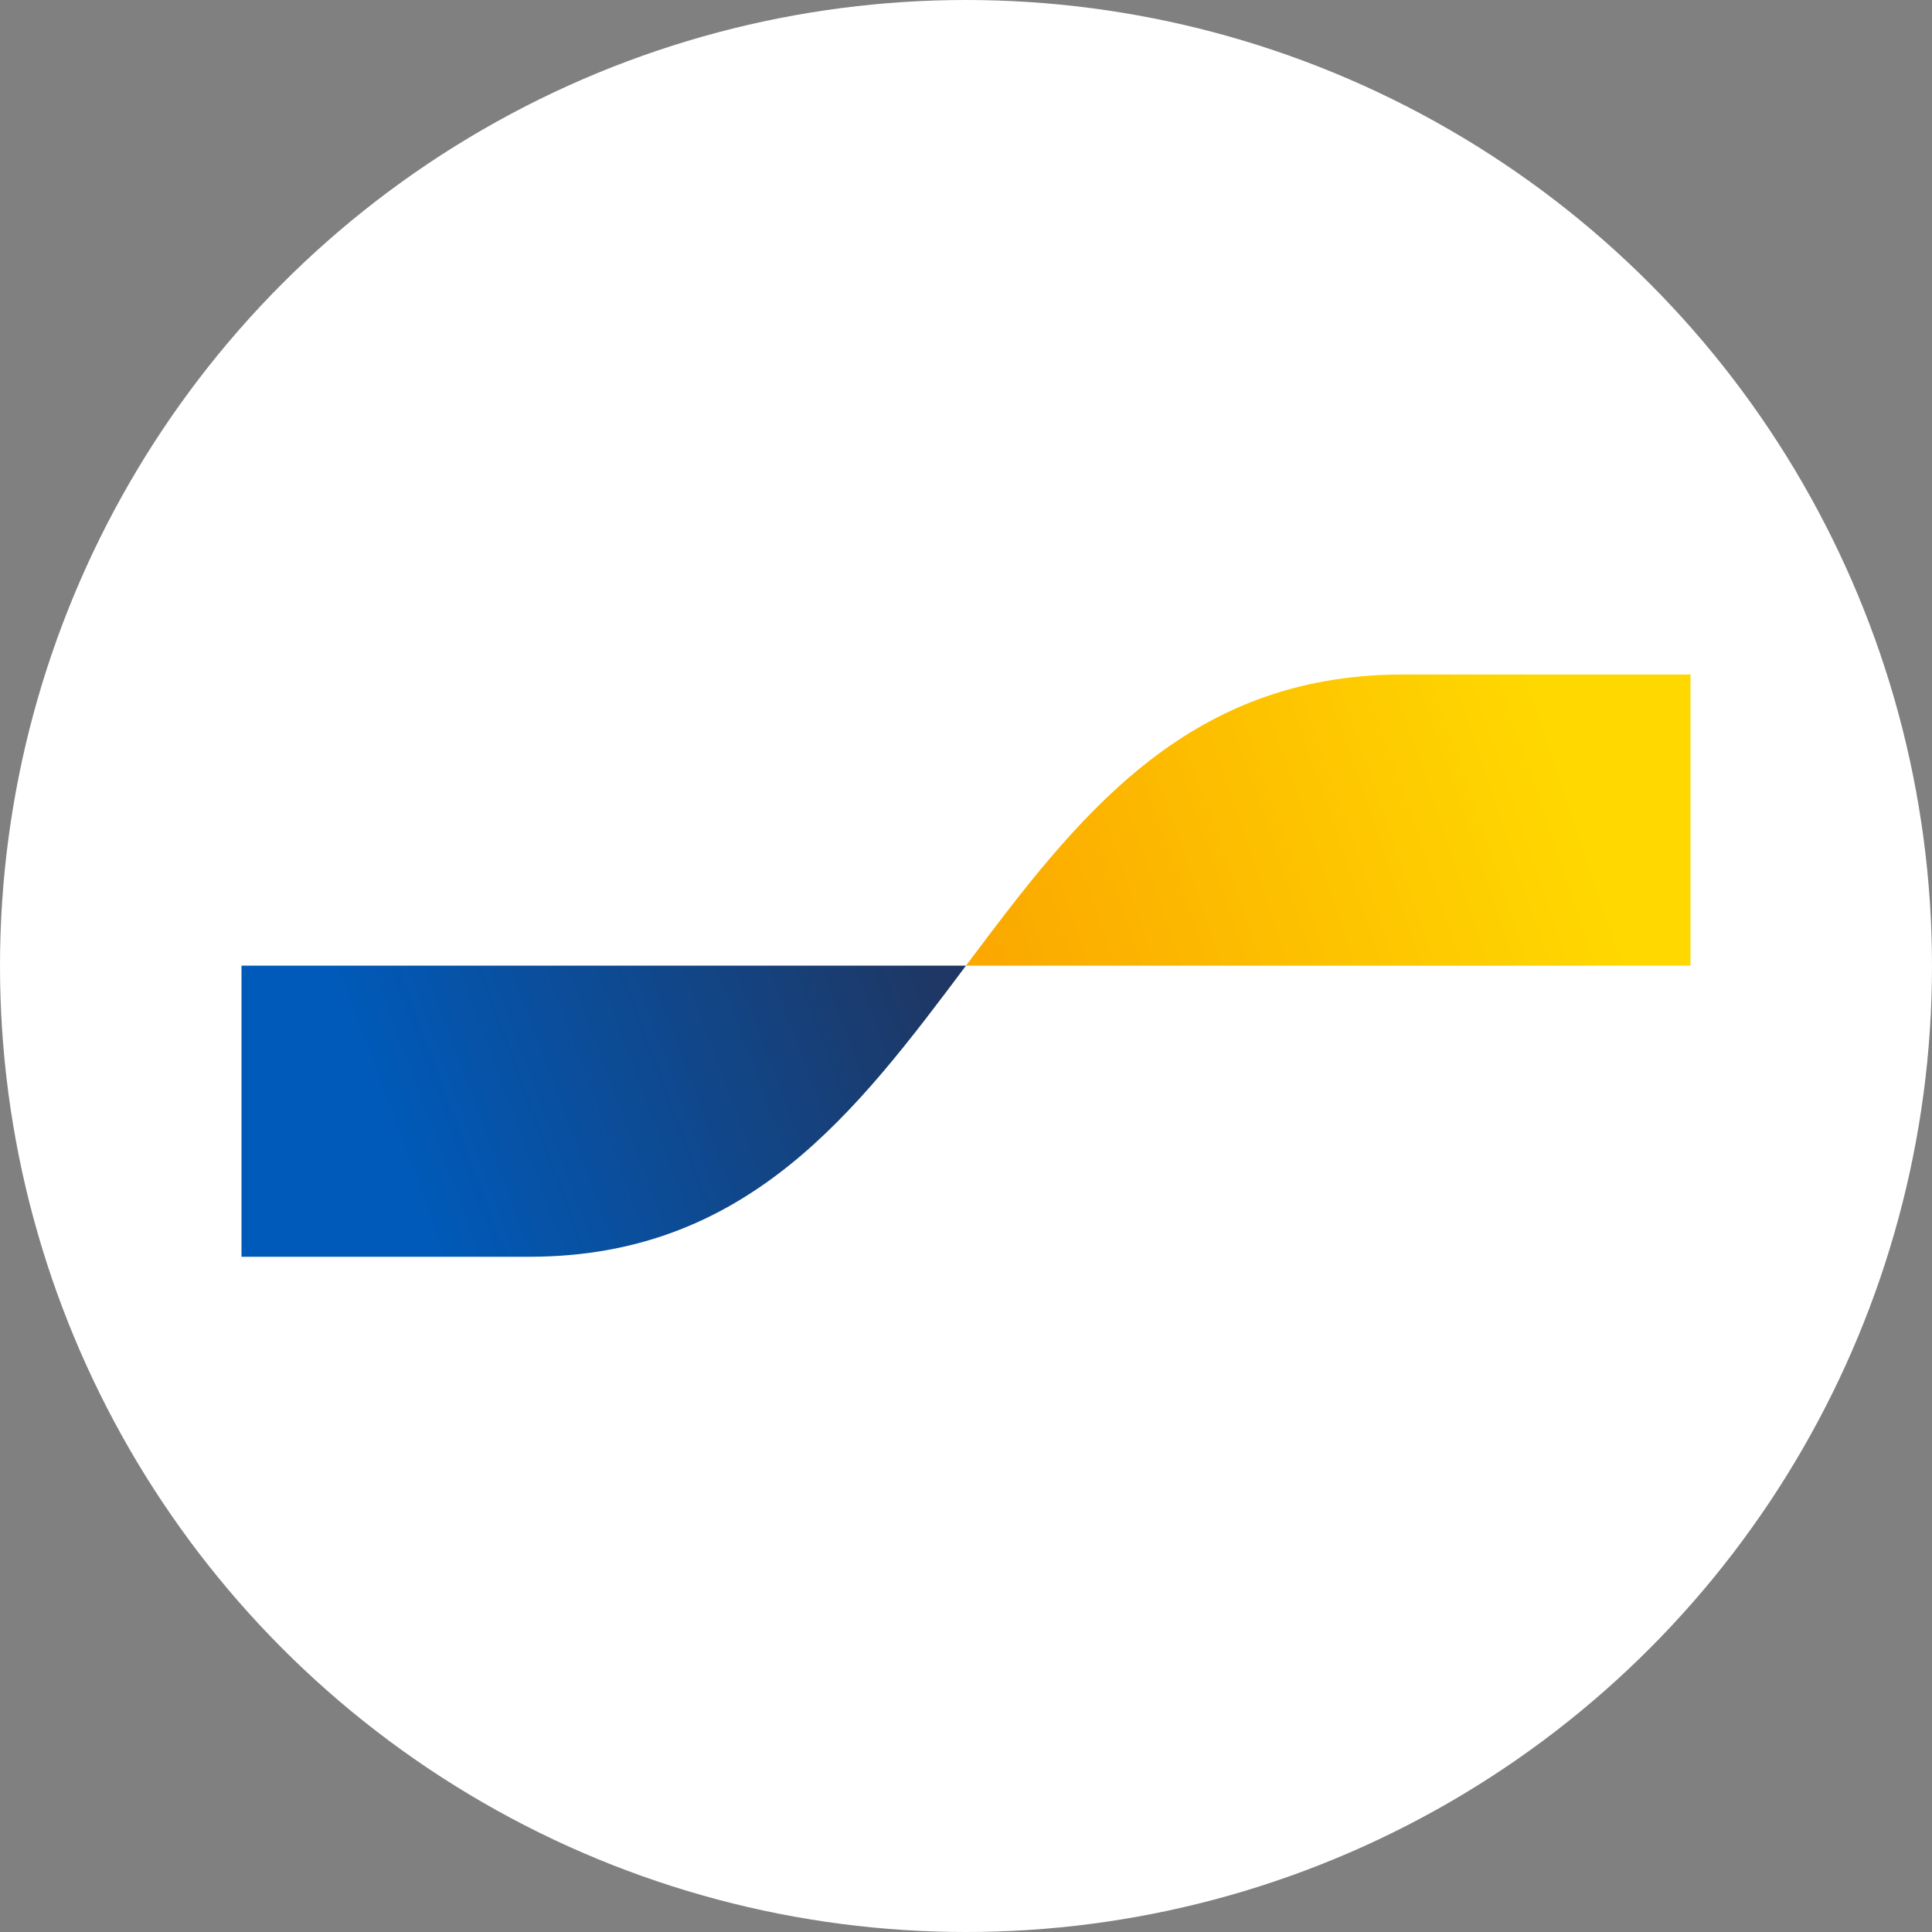
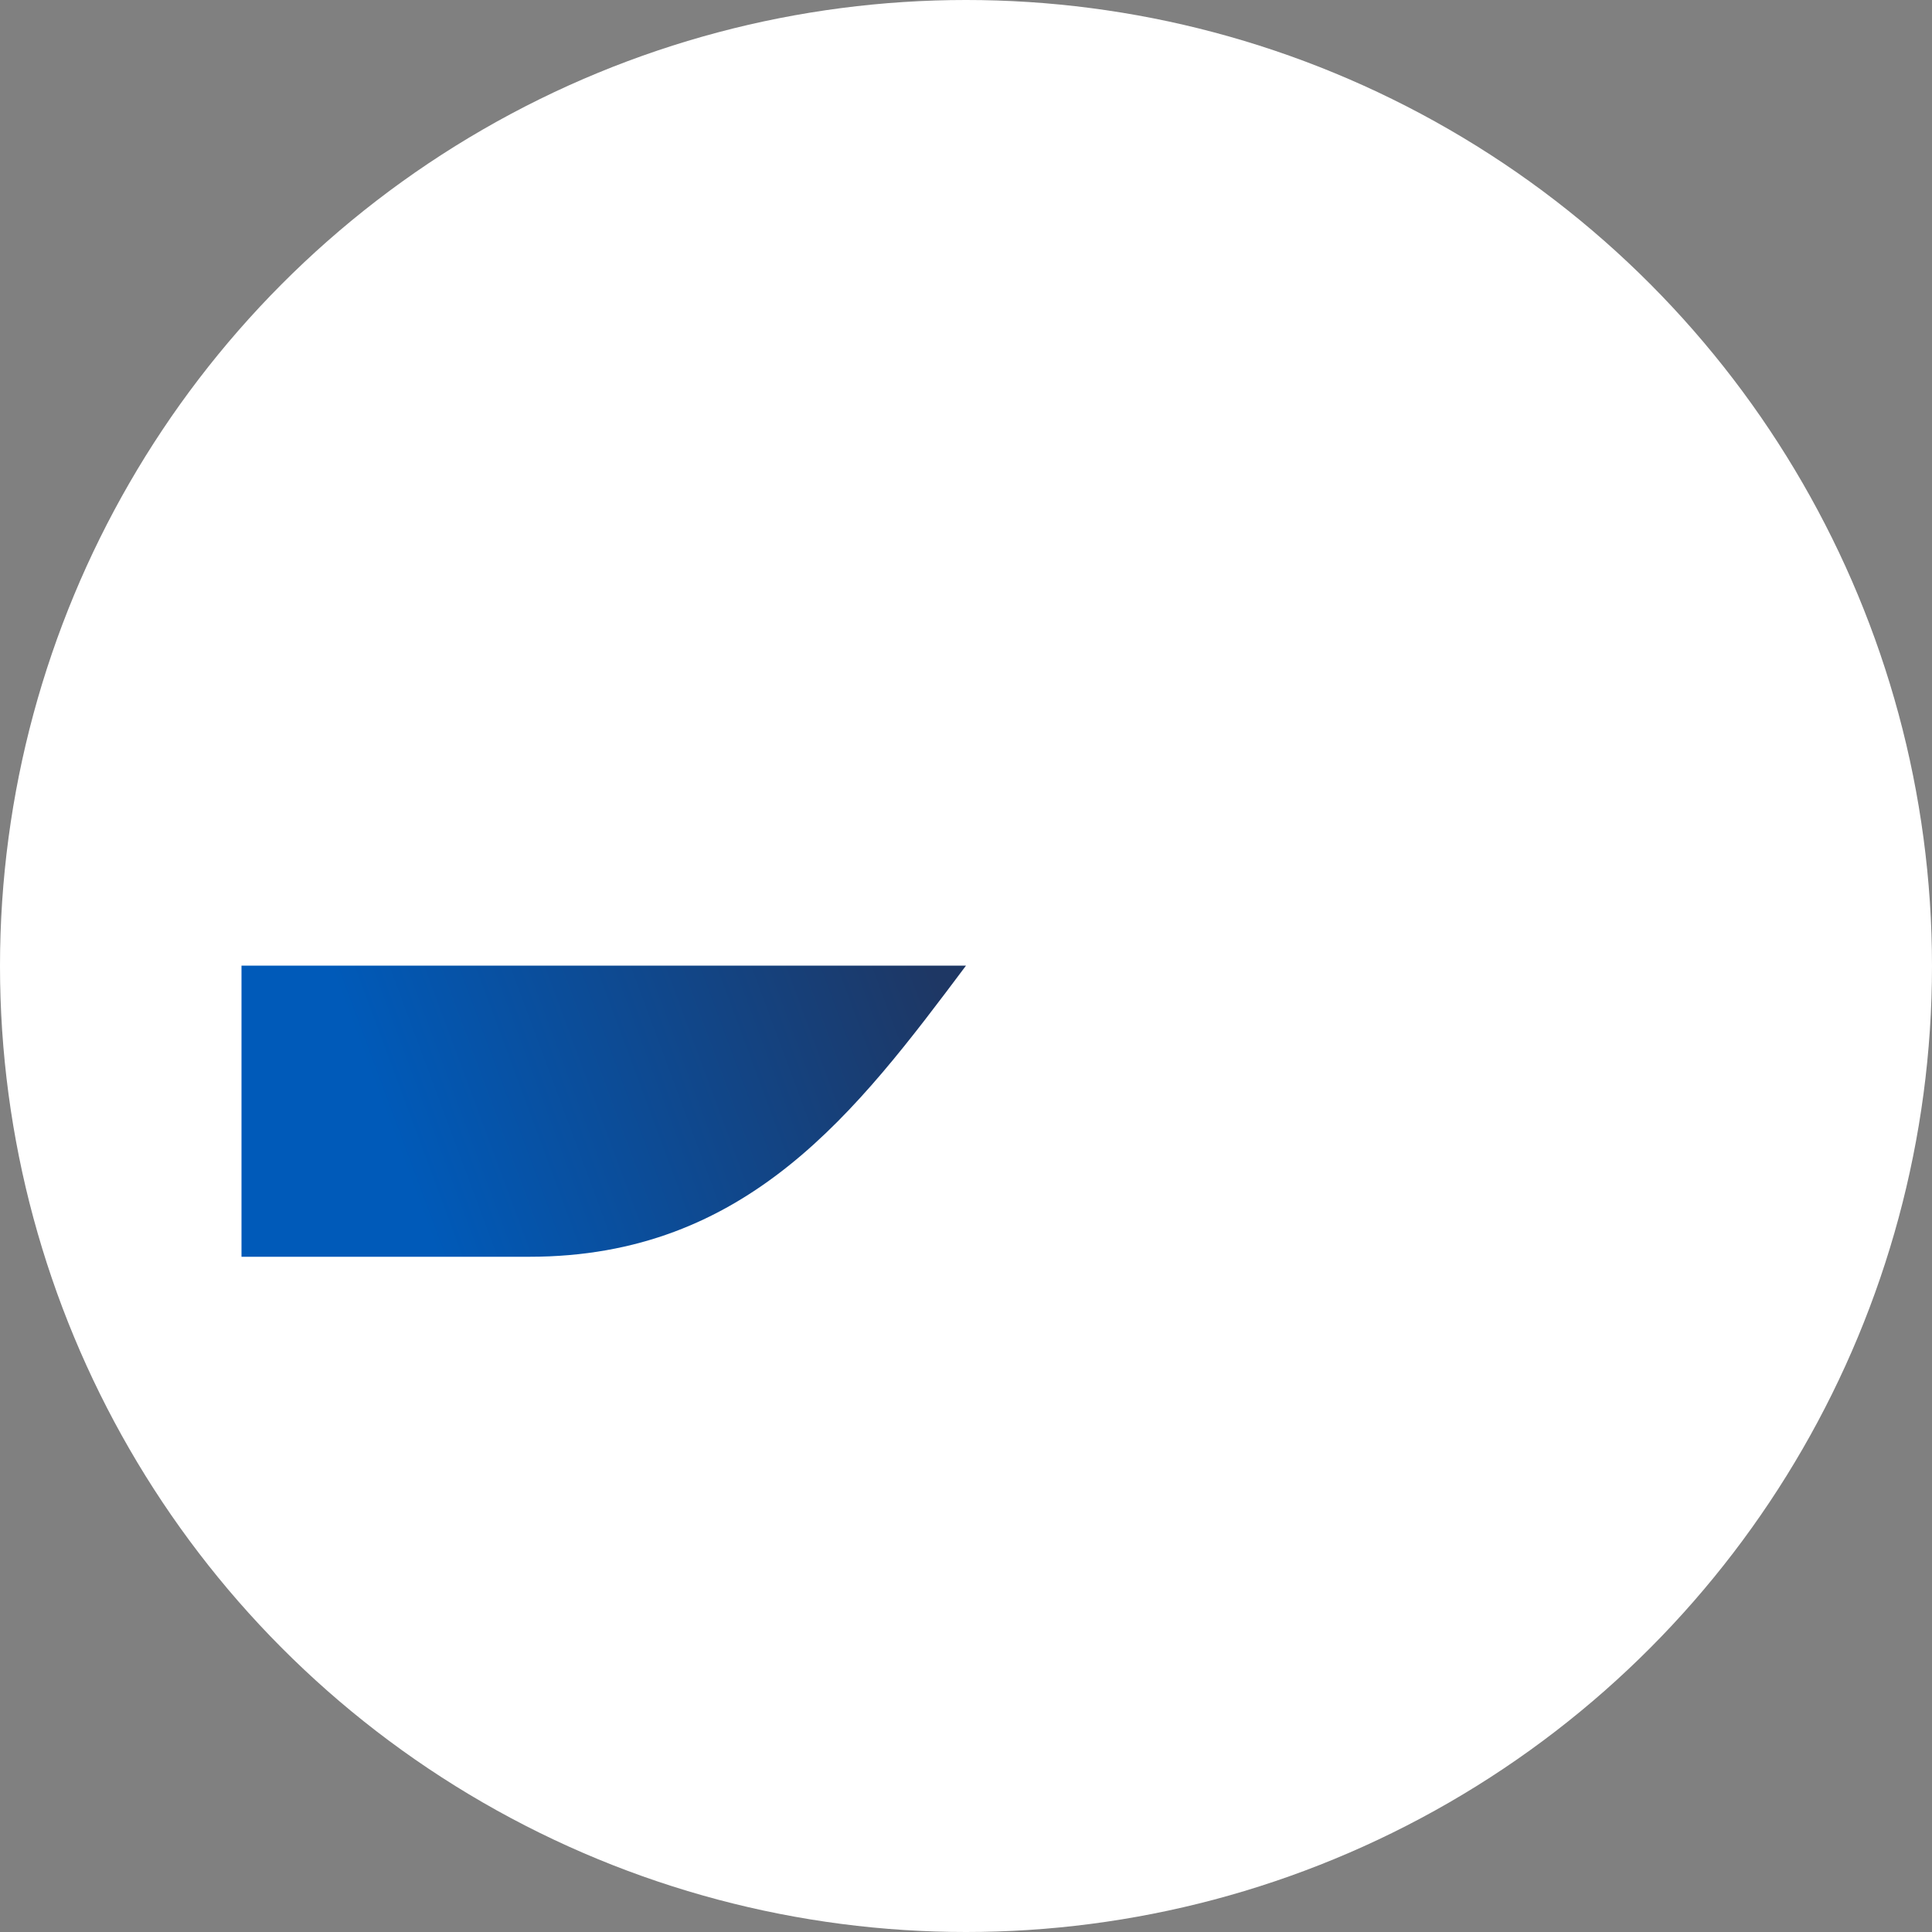
<svg xmlns="http://www.w3.org/2000/svg" width="32" height="32" viewBox="0 0 32 32" fill="none">
  <rect x="0" y="0" width="32" height="32" fill="#808080" stroke="none" />
  <circle cx="16" cy="16" r="16" fill="white" />
  <g clip-path="url(#clip0_667_1681)">
    <path d="M8.767 20.816C12.384 20.816 14.192 18.405 16 15.994H4V20.816H8.767Z" fill="url(#paint0_linear_667_1681)" />
-     <path d="M23.233 11.172C19.616 11.172 17.808 13.583 16 15.994H28V11.172H23.233Z" fill="url(#paint1_linear_667_1681)" />
  </g>
  <defs>
    <linearGradient id="paint0_linear_667_1681" x1="6.427" y1="18.628" x2="15.206" y2="15.367" gradientUnits="userSpaceOnUse">
      <stop stop-color="#005AB9" />
      <stop offset="1" stop-color="#1E3764" />
    </linearGradient>
    <linearGradient id="paint1_linear_667_1681" x1="16.727" y1="16.413" x2="26.047" y2="13.232" gradientUnits="userSpaceOnUse">
      <stop stop-color="#FBA900" />
      <stop offset="1" stop-color="#FFD800" />
    </linearGradient>
    <clipPath id="clip0_667_1681">
      <rect width="24" height="24" fill="white" transform="translate(4 4)" />
    </clipPath>
  </defs>
</svg>